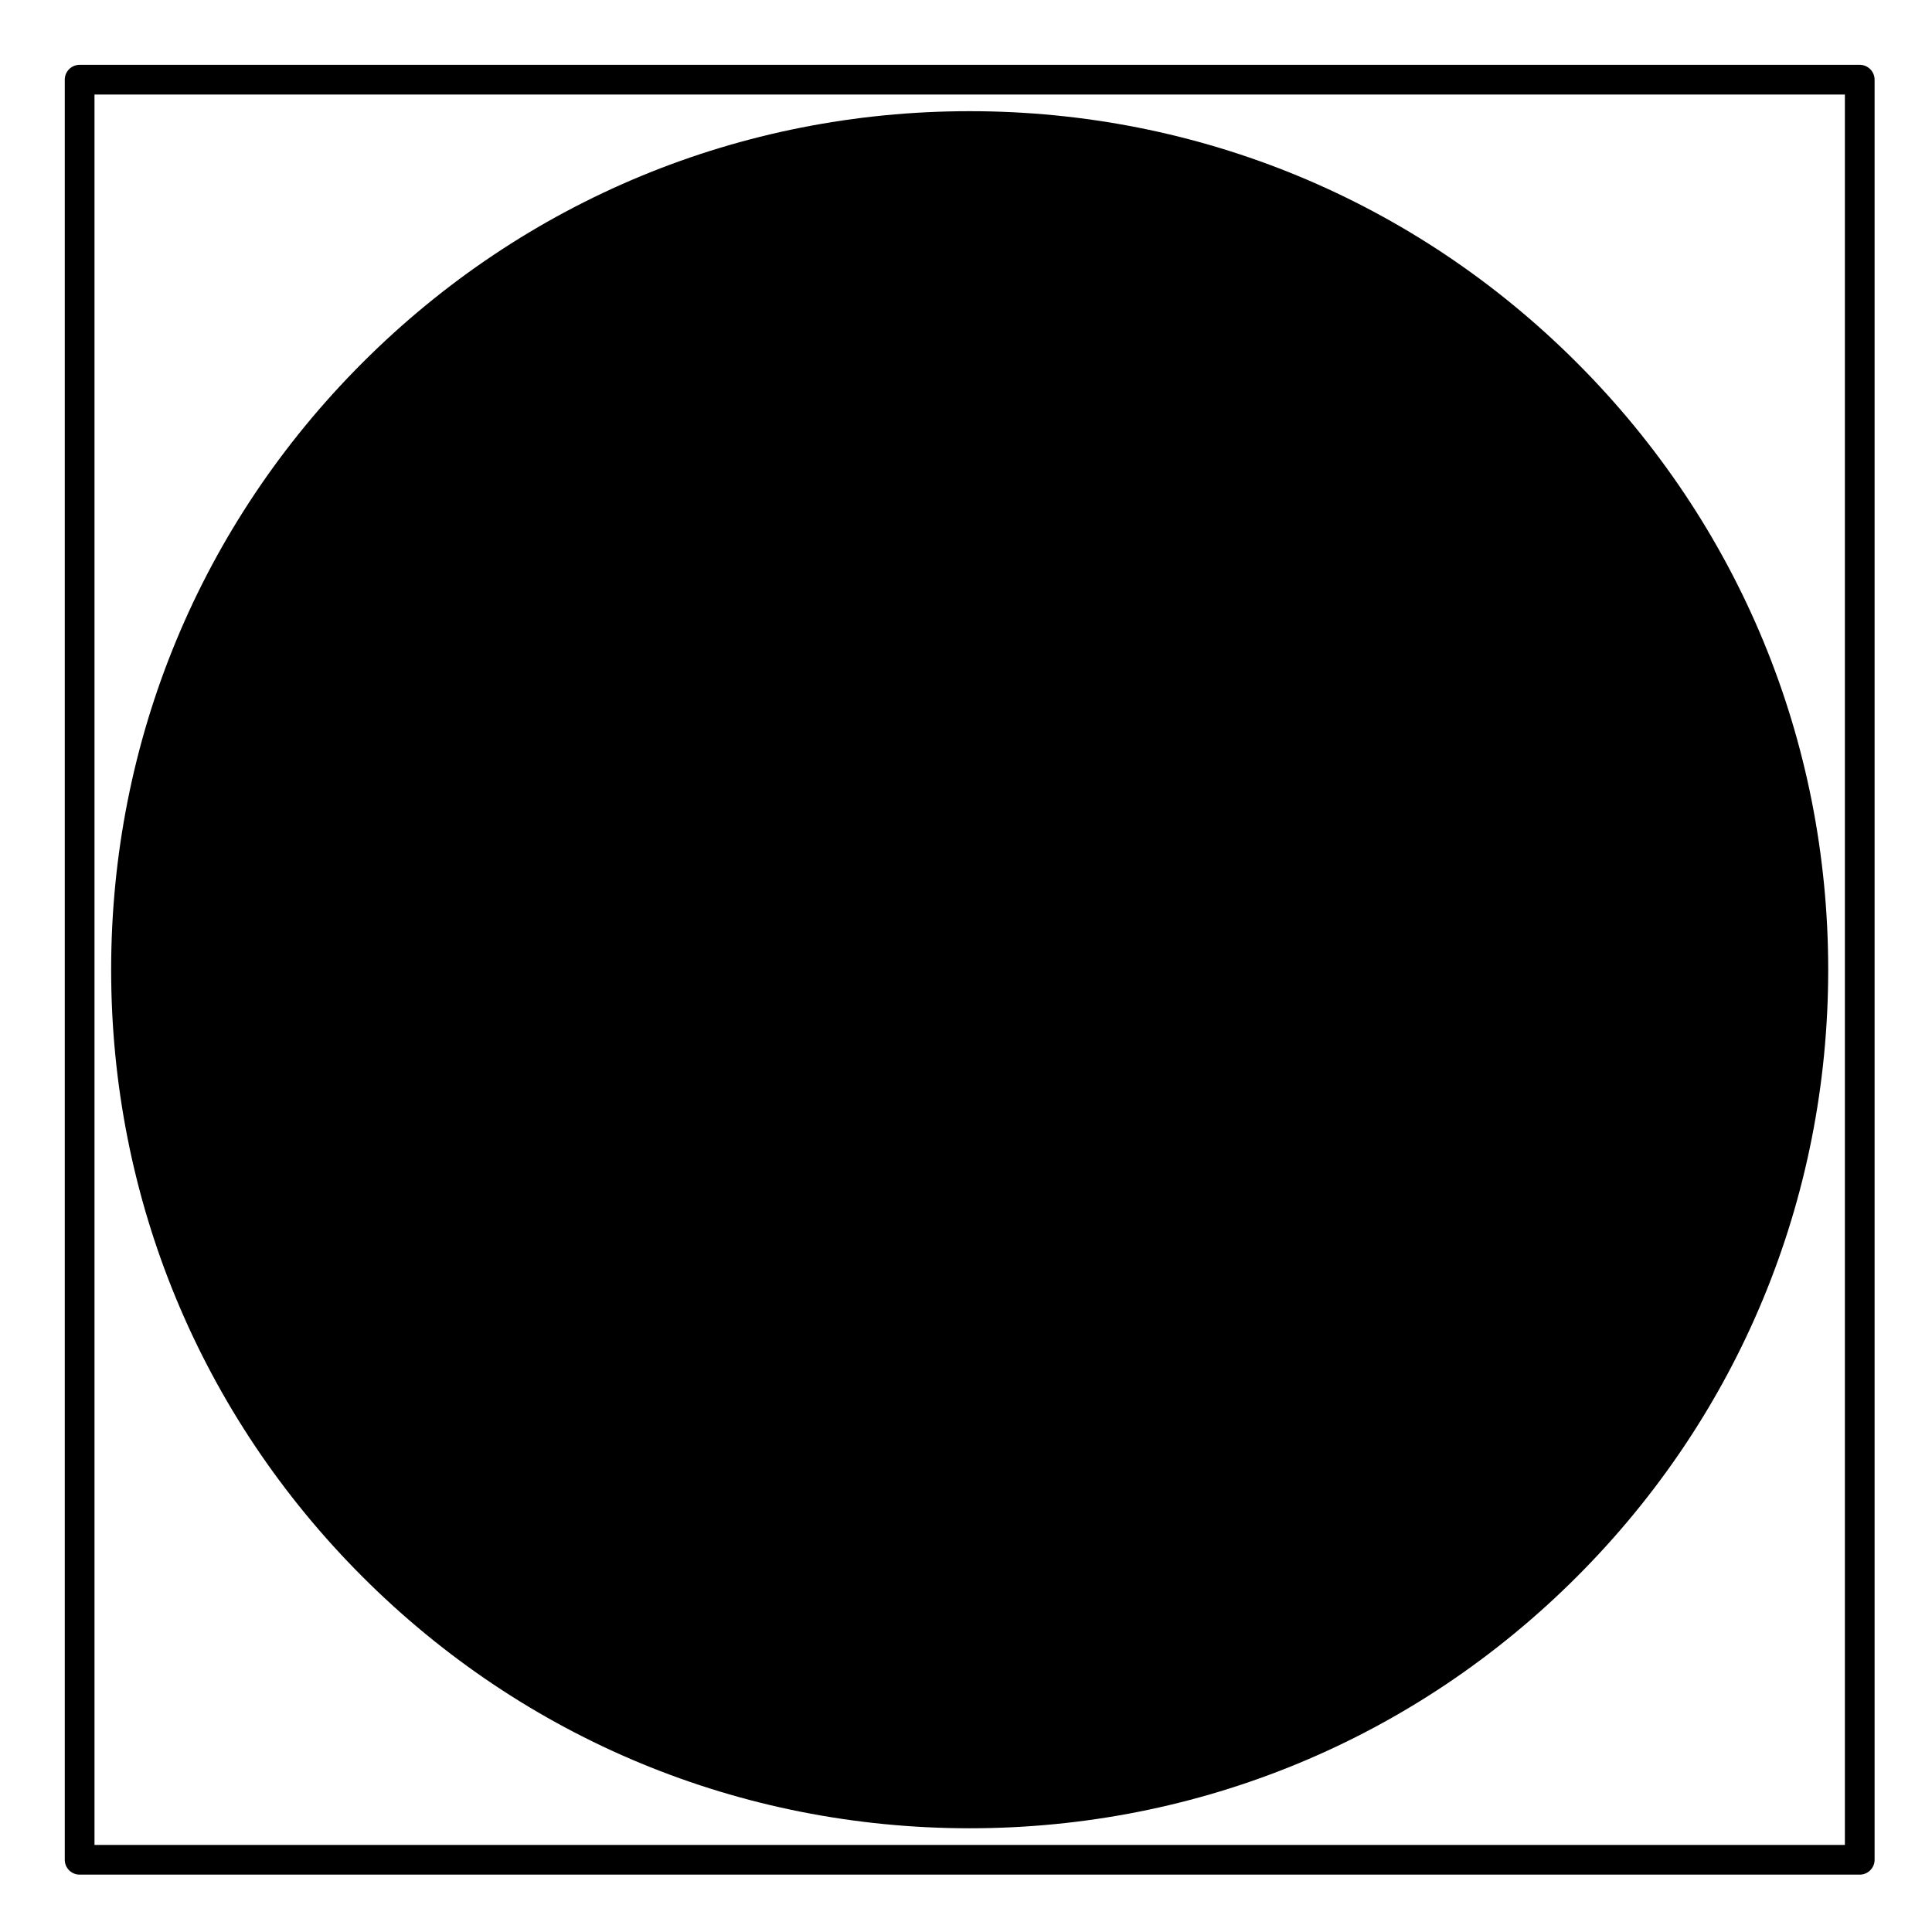
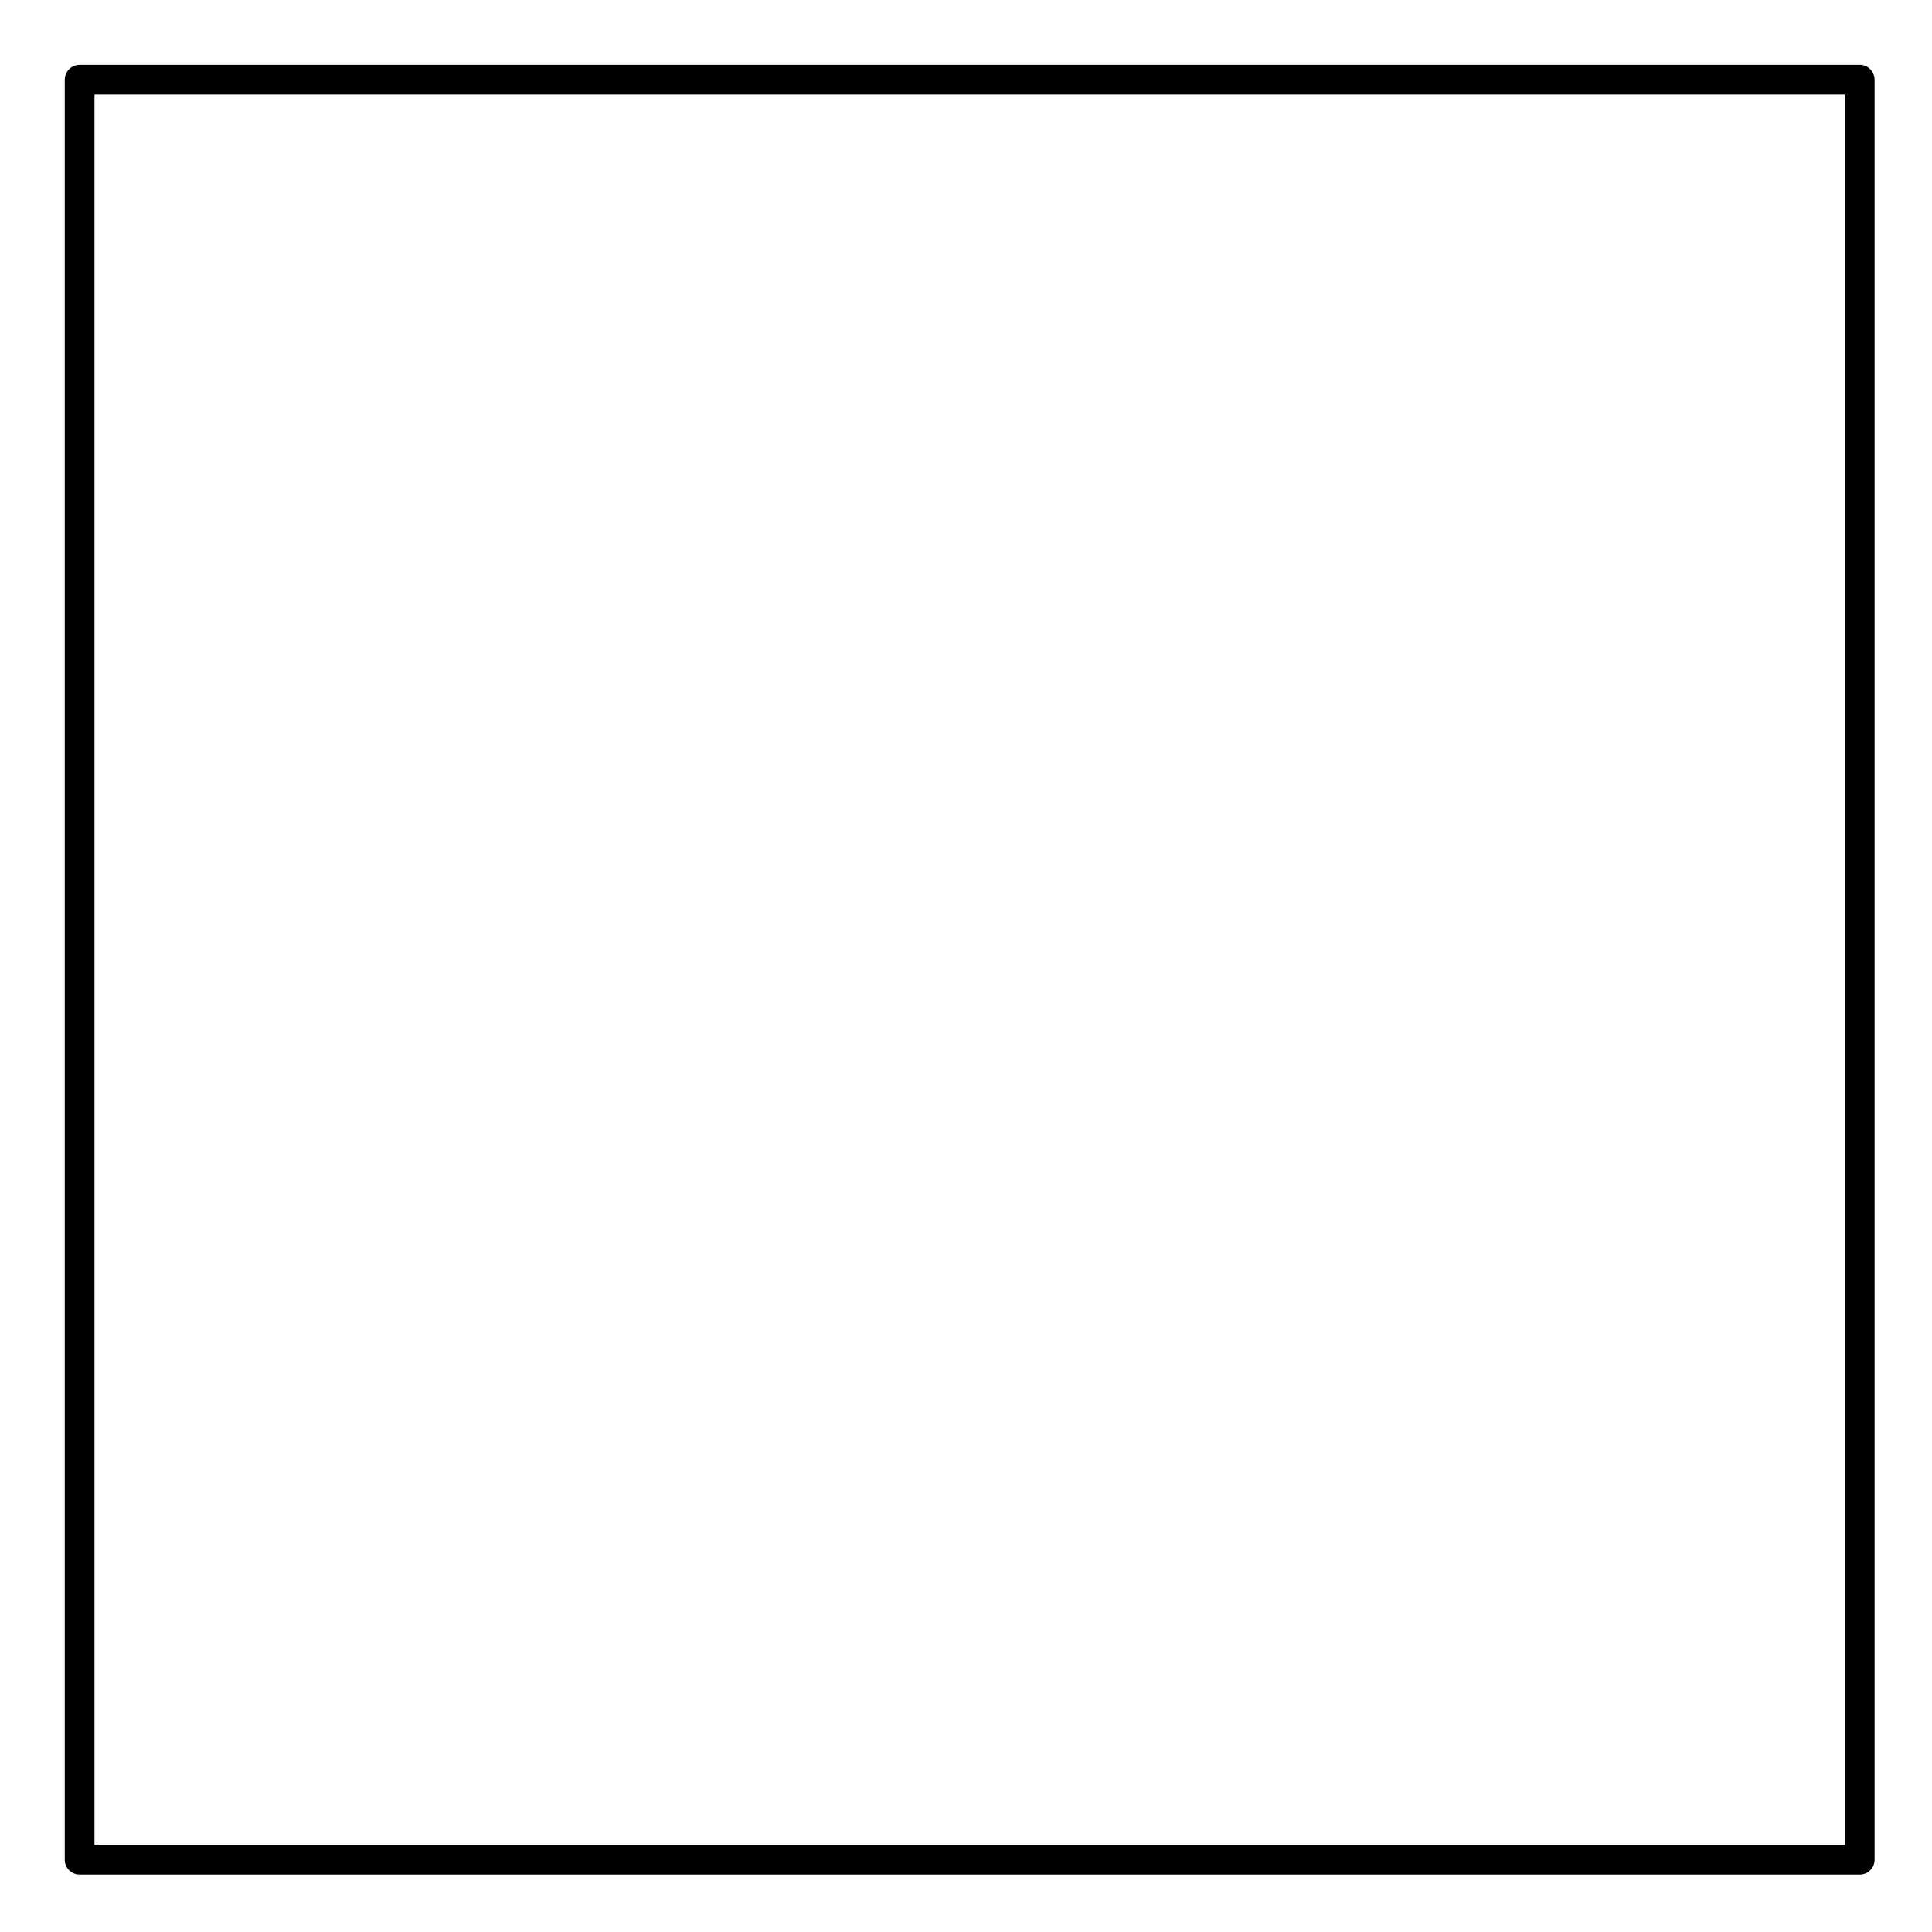
<svg xmlns="http://www.w3.org/2000/svg" fill="#000000" width="800px" height="800px" version="1.1" viewBox="144 144 512 512">
  <g>
    <path d="m636.85 161.18h-471.75c-2.172 0-3.938 1.762-3.938 3.938v471.74c0 2.172 1.762 3.938 3.938 3.938h471.75c2.172 0 3.938-1.762 3.938-3.938v-471.74c-0.004-2.176-1.766-3.938-3.938-3.938zm-3.938 471.74h-463.87v-463.87h463.87z" />
-     <path d="m400.97 628.51c60.785 0 117.92-23.664 160.89-66.633s66.633-100.11 66.633-160.89-23.664-117.92-66.629-160.89c-42.973-42.969-100.11-66.633-160.89-66.633-60.781 0-117.92 23.664-160.89 66.633-42.969 42.969-66.629 100.11-66.629 160.89 0 60.781 23.664 117.92 66.629 160.89 42.969 42.969 100.11 66.633 160.89 66.633z" />
  </g>
</svg>